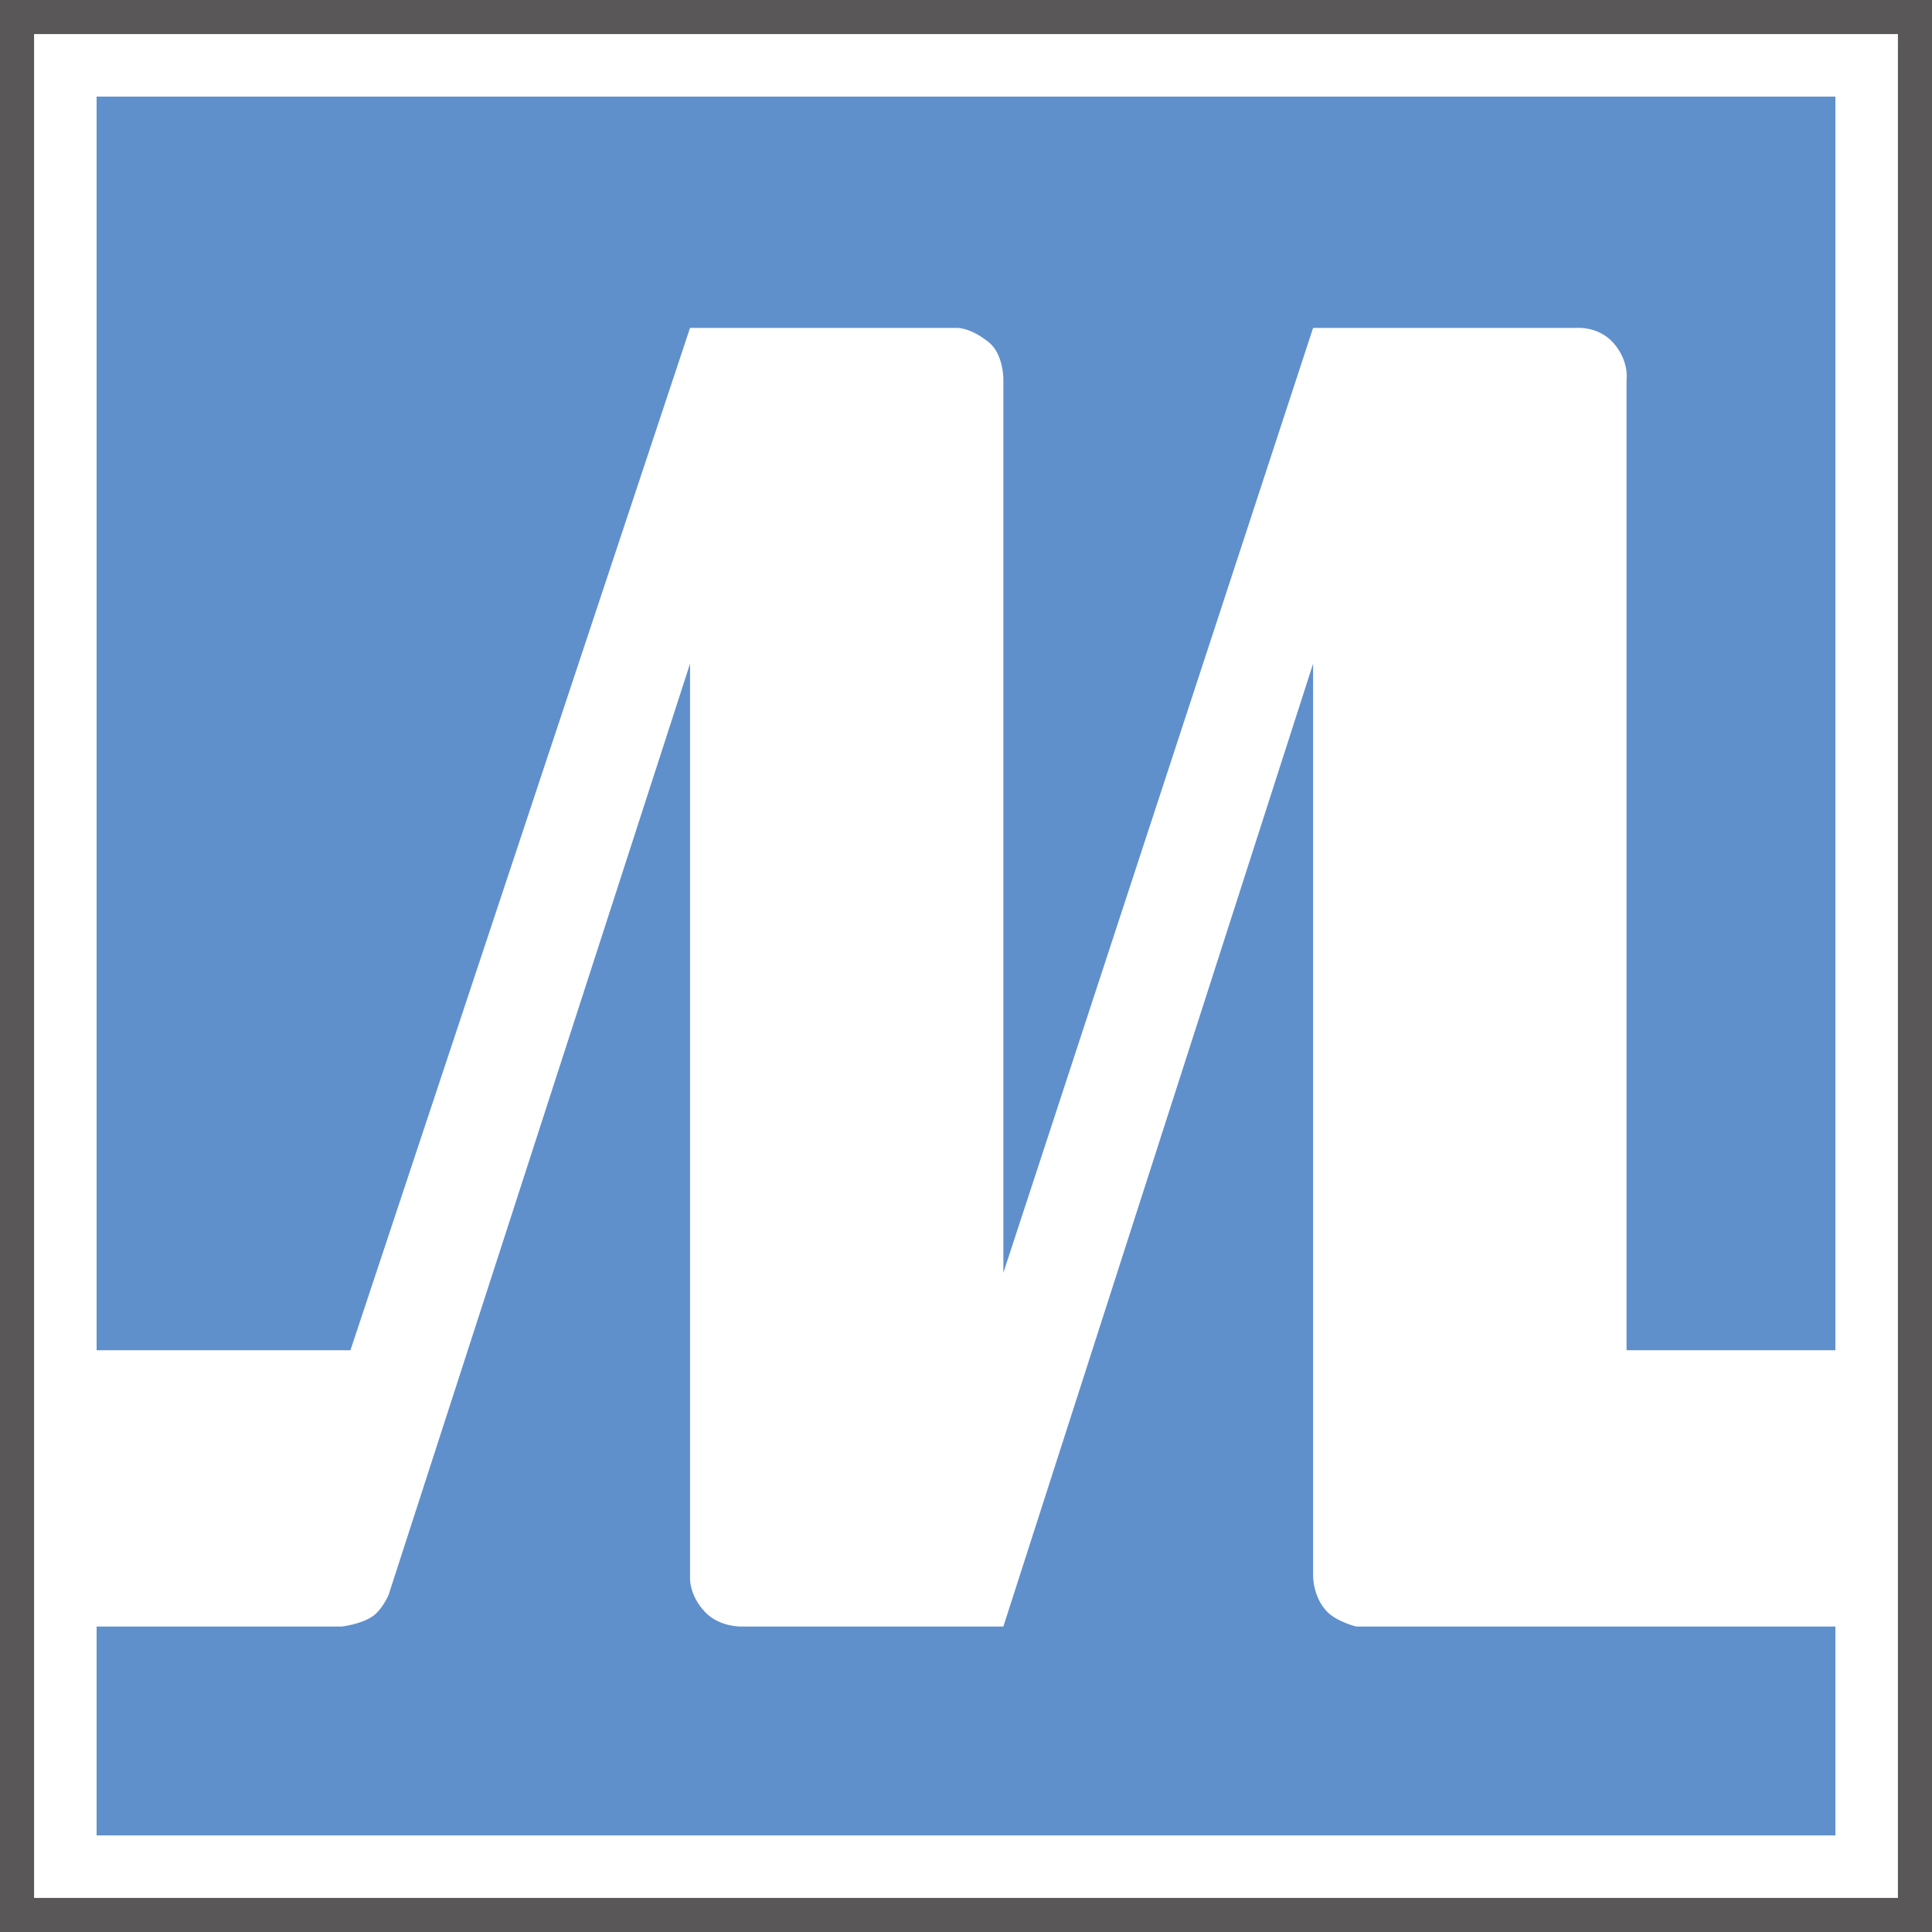
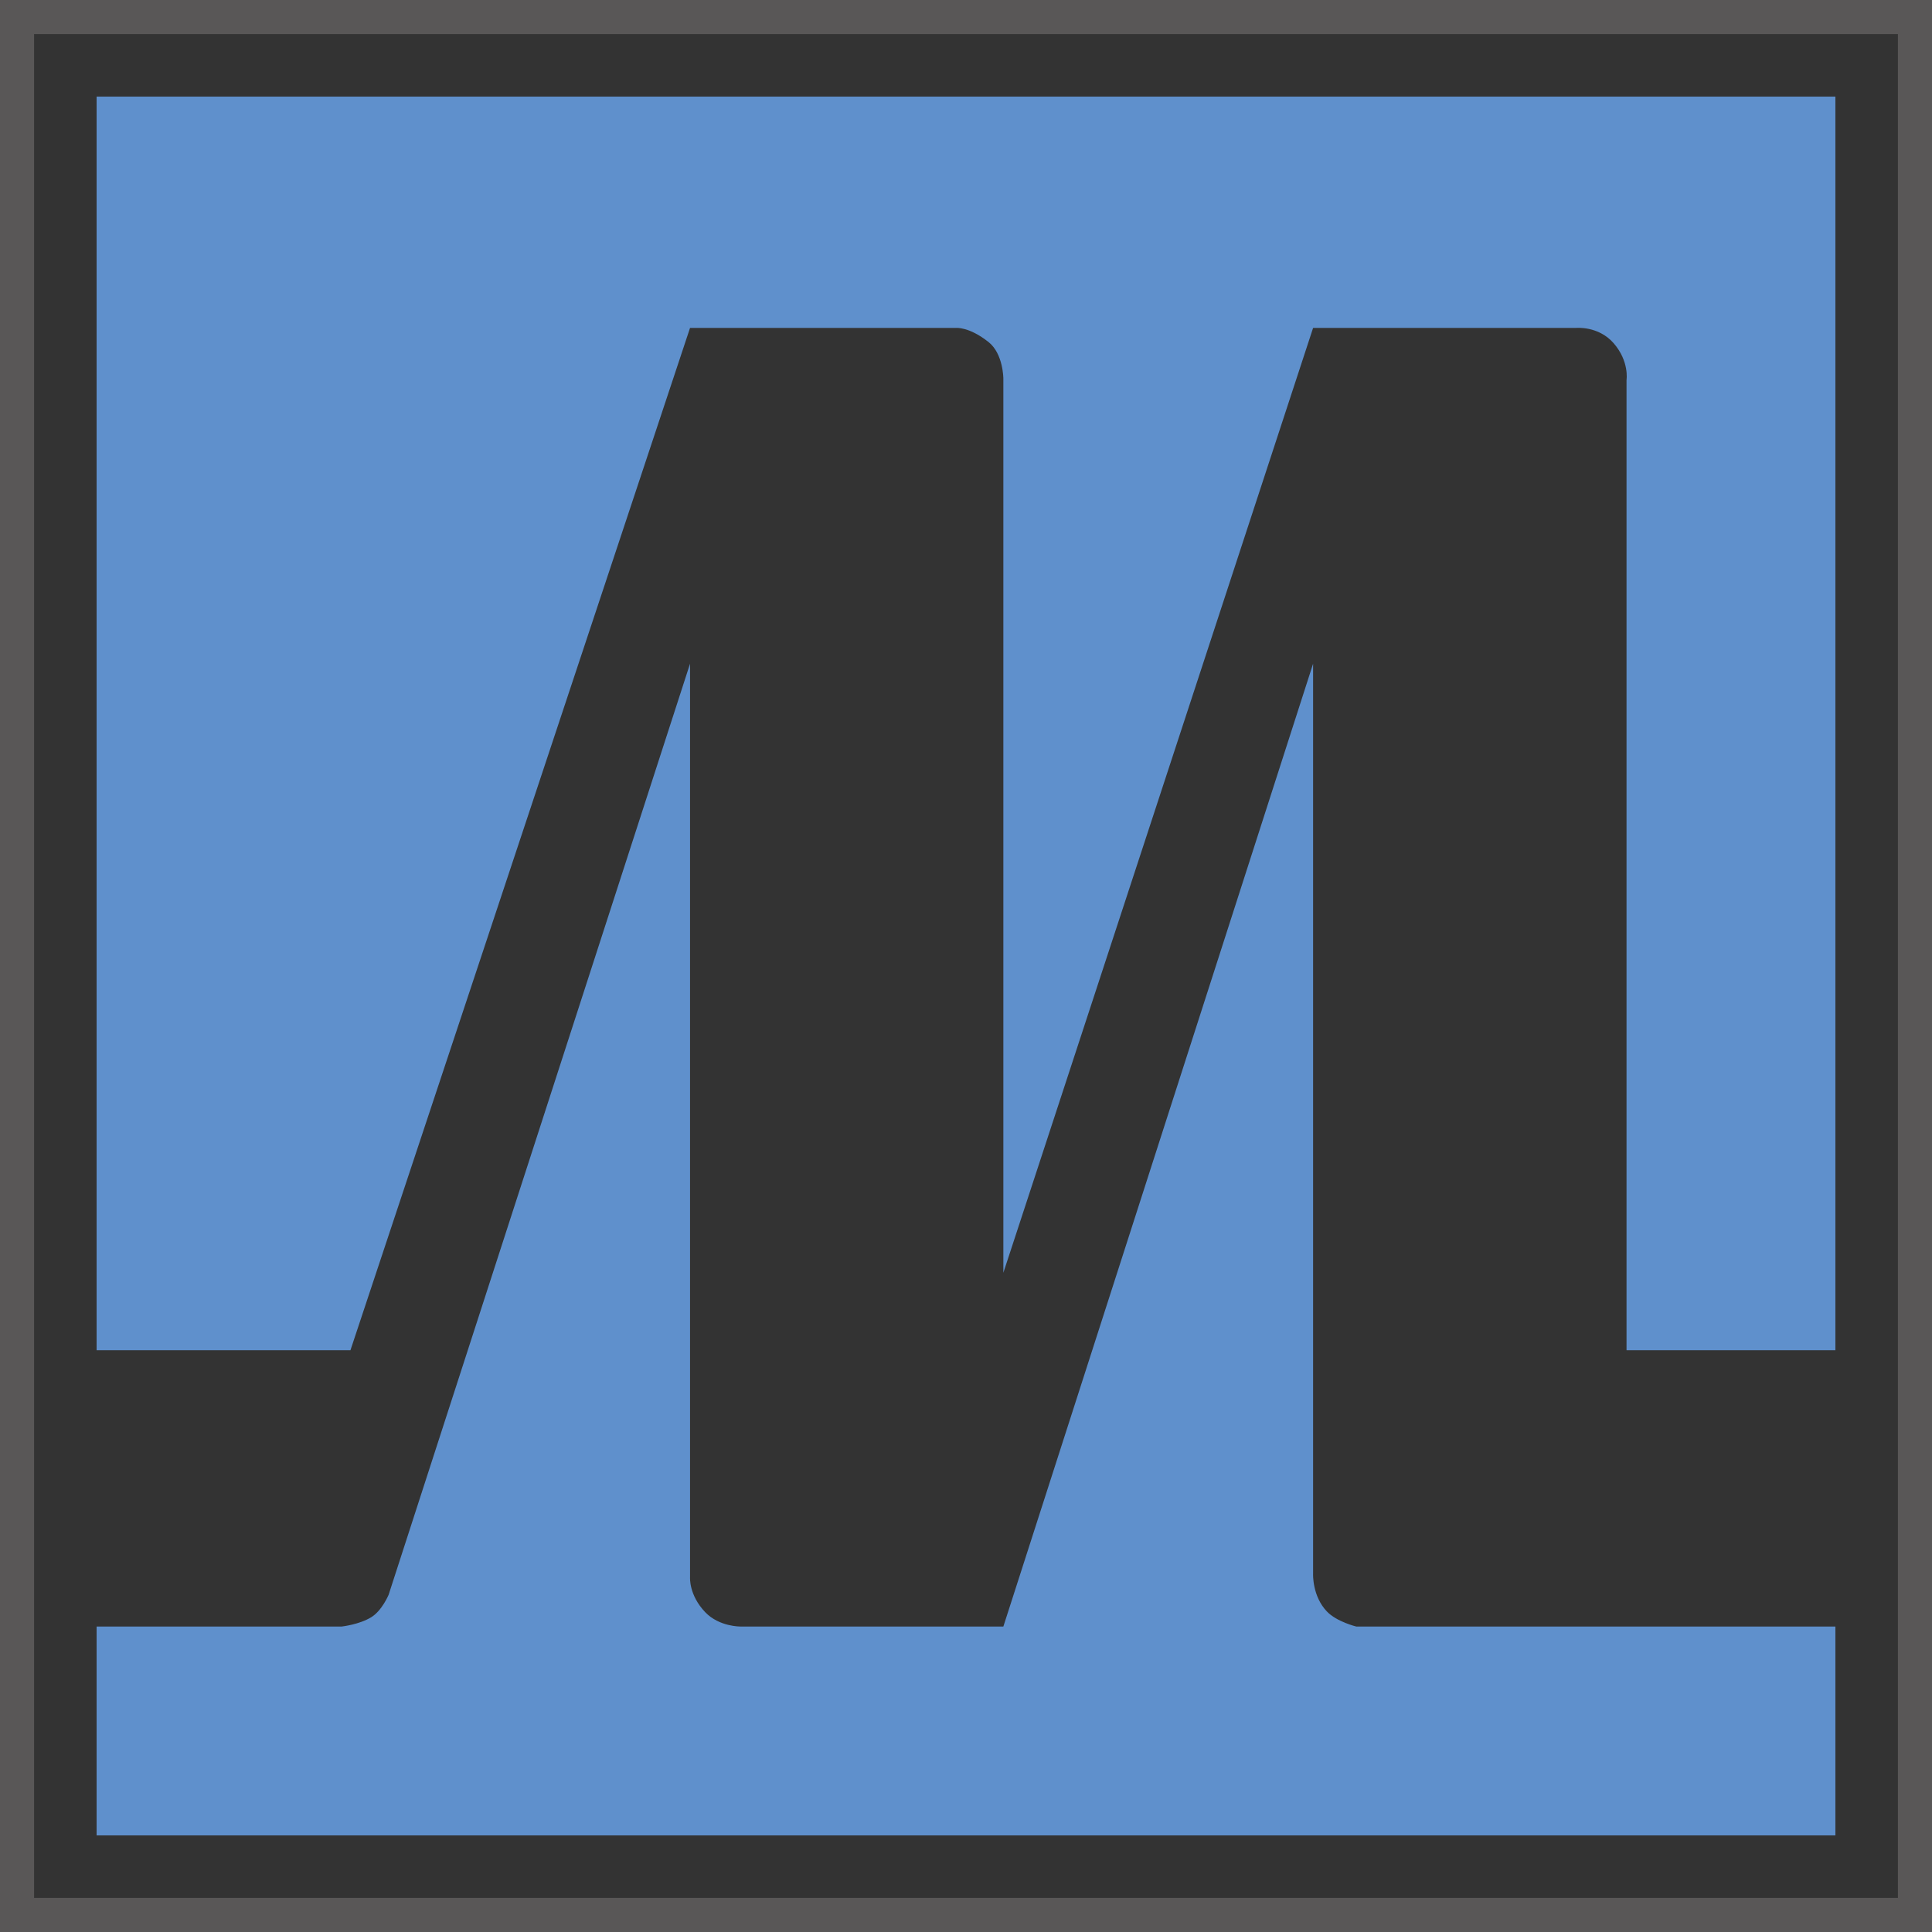
<svg xmlns="http://www.w3.org/2000/svg" version="1.1" x="0px" y="0px" width="283.464px" height="283.465px" viewBox="0 0 283.464 283.465" enable-background="new 0 0 283.464 283.465" xml:space="preserve">
  <rect x="0" y="0" width="283.464" height="283.465" fill="#333333" stroke="none" />
  <g id="レイヤー_2">
    <g>
-       <rect x="2.5" y="2.5" fill="#FFFFFF" width="278.464" height="278.464" />
      <path fill="#595757" d="M278.464,5v273.464H5V5H278.464 M283.464,0H0v283.464h283.464V0L283.464,0z" />
    </g>
  </g>
  <g id="レイヤー_1">
    <g id="_x3C_Mマーク_xFF1A_青_x3E_">
      <path fill="#5F90CC" d="M192.658,230.963V97.378l-45.444,141.265h-38.603c0,0-3.087,0.04-5.132-2.092    c-2.427-2.531-2.236-5.132-2.236-5.132V97.378L57.019,233.987c0,0-0.968,2.323-2.542,3.288c-1.757,1.083-4.328,1.368-4.328,1.368    H14.173v30.648h255.118v-30.648h-70.309c0,0-2.863-0.691-4.313-2.22C192.528,234.168,192.658,230.963,192.658,230.963z" />
      <path fill="#5F90CC" d="M101.242,48.113h39.042c0,0,1.906-0.197,4.768,2.083c2.156,1.714,2.162,5.352,2.162,5.352V186.74    l45.444-138.627h38.588c0,0,3.268-0.322,5.499,2.231c2.334,2.675,1.9,5.398,1.9,5.398v142.362h30.646V14.173H14.173v183.931    h37.245L101.242,48.113z" />
    </g>
  </g>
</svg>